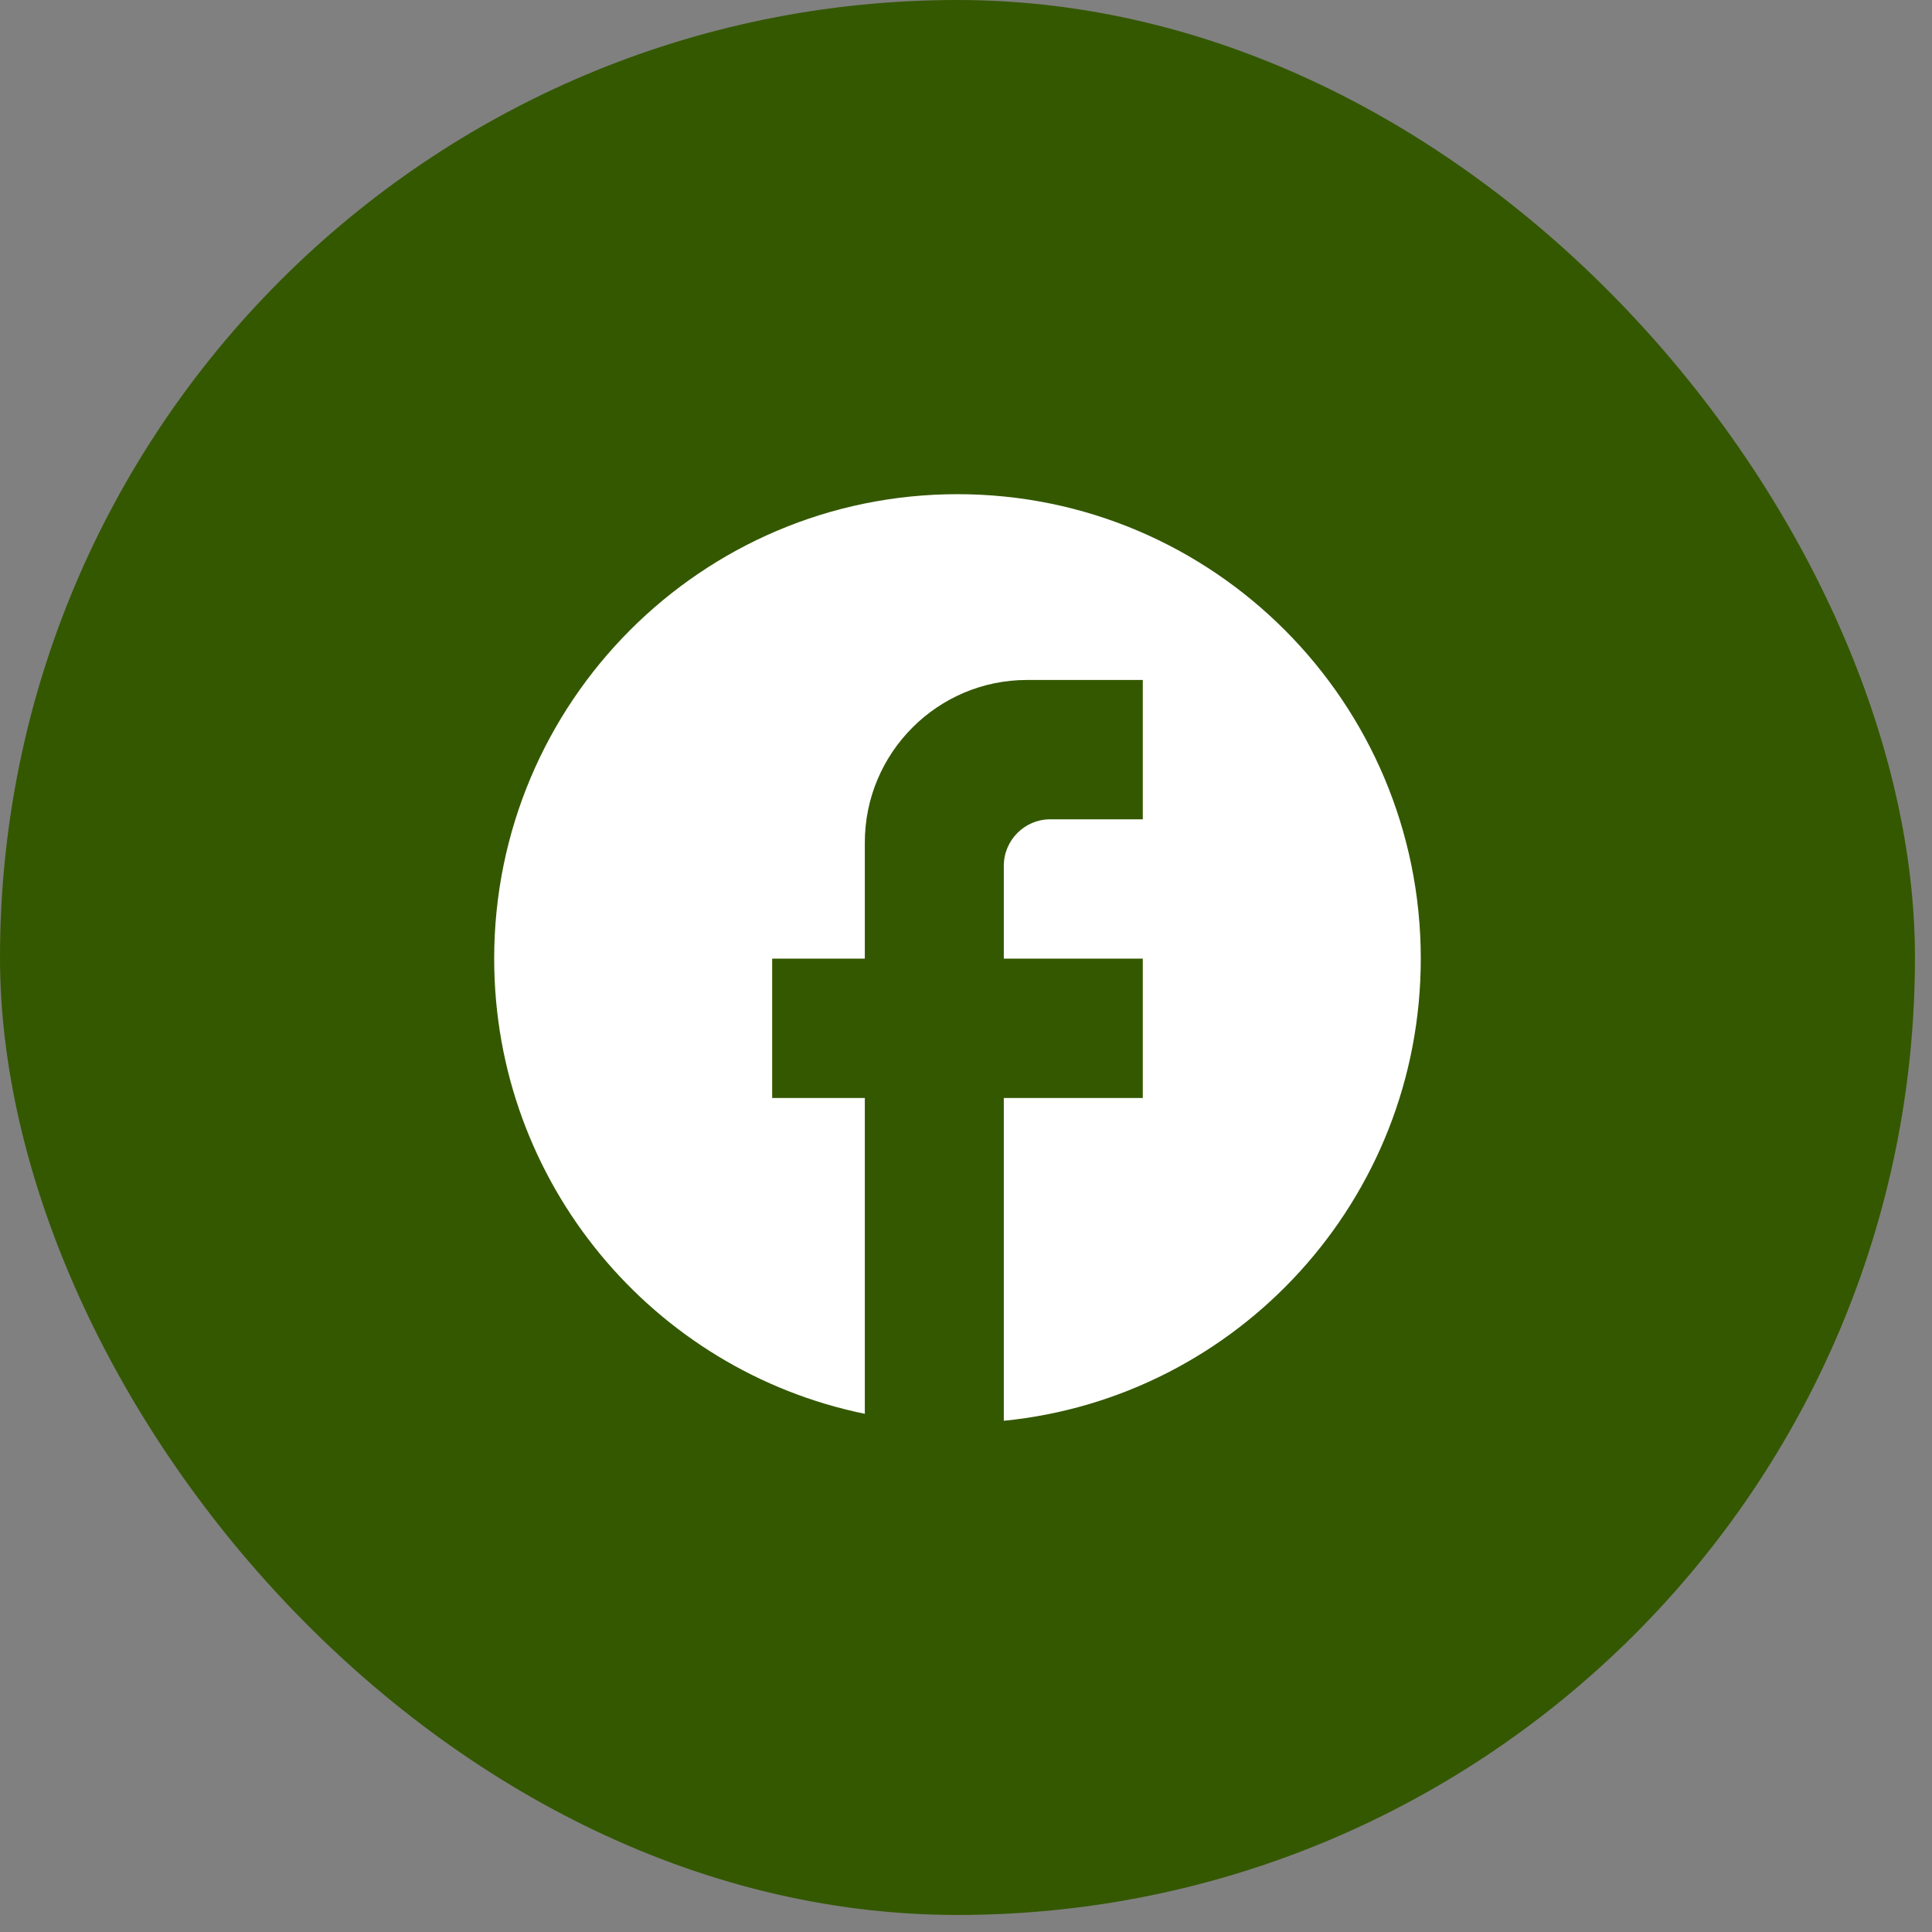
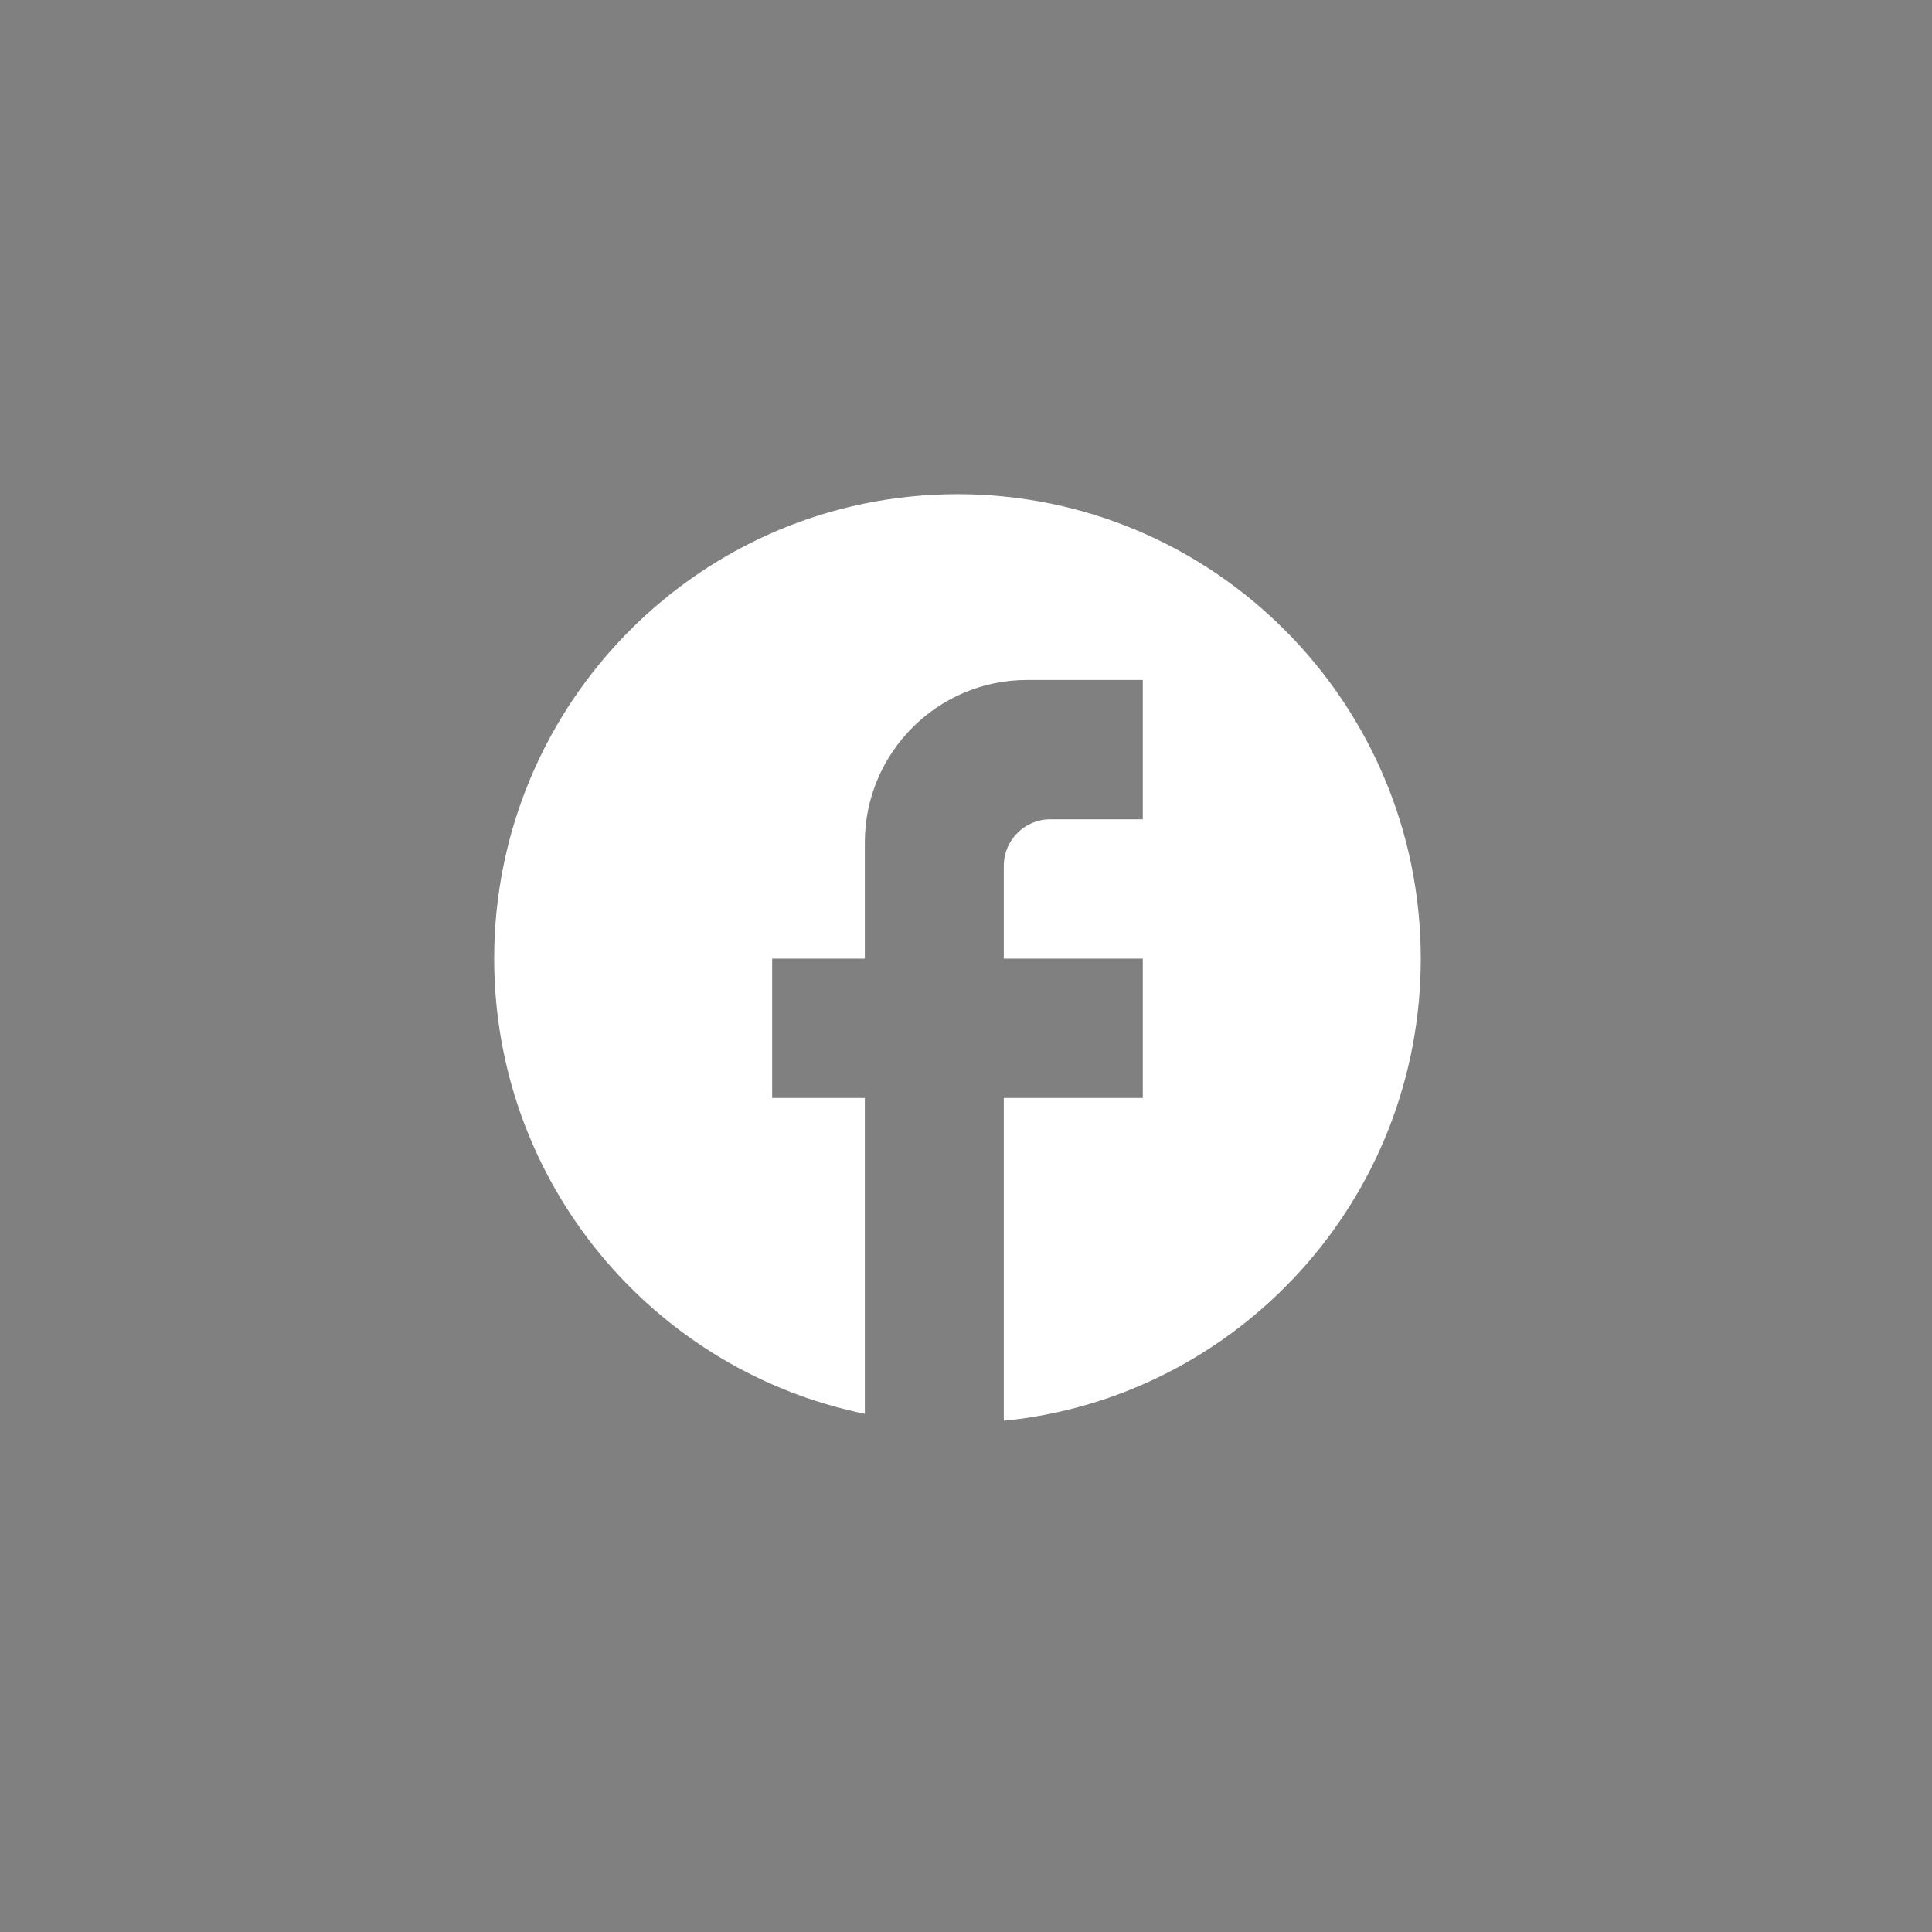
<svg xmlns="http://www.w3.org/2000/svg" fill="none" height="100%" overflow="visible" preserveAspectRatio="none" style="display: block;" viewBox="0 0 84 84" width="100%">
  <rect x="0" y="0" width="84" height="84" fill="#808080" stroke="none" />
  <g id="Frame 6101">
-     <rect fill="#345800" height="83.259" rx="41.629" width="83.259" />
    <path d="M61.773 41.68C61.773 30.533 52.748 21.486 41.629 21.486C30.51 21.486 21.486 30.533 21.486 41.68C21.486 51.453 28.415 59.592 37.601 61.47V47.738H33.572V41.68H37.601V36.631C37.601 32.734 40.763 29.564 44.651 29.564H49.687V35.622H45.658C44.55 35.622 43.644 36.53 43.644 37.641V41.68H49.687V47.738H43.644V61.773C53.816 60.763 61.773 52.16 61.773 41.68Z" fill="white" id="Vector" />
  </g>
</svg>